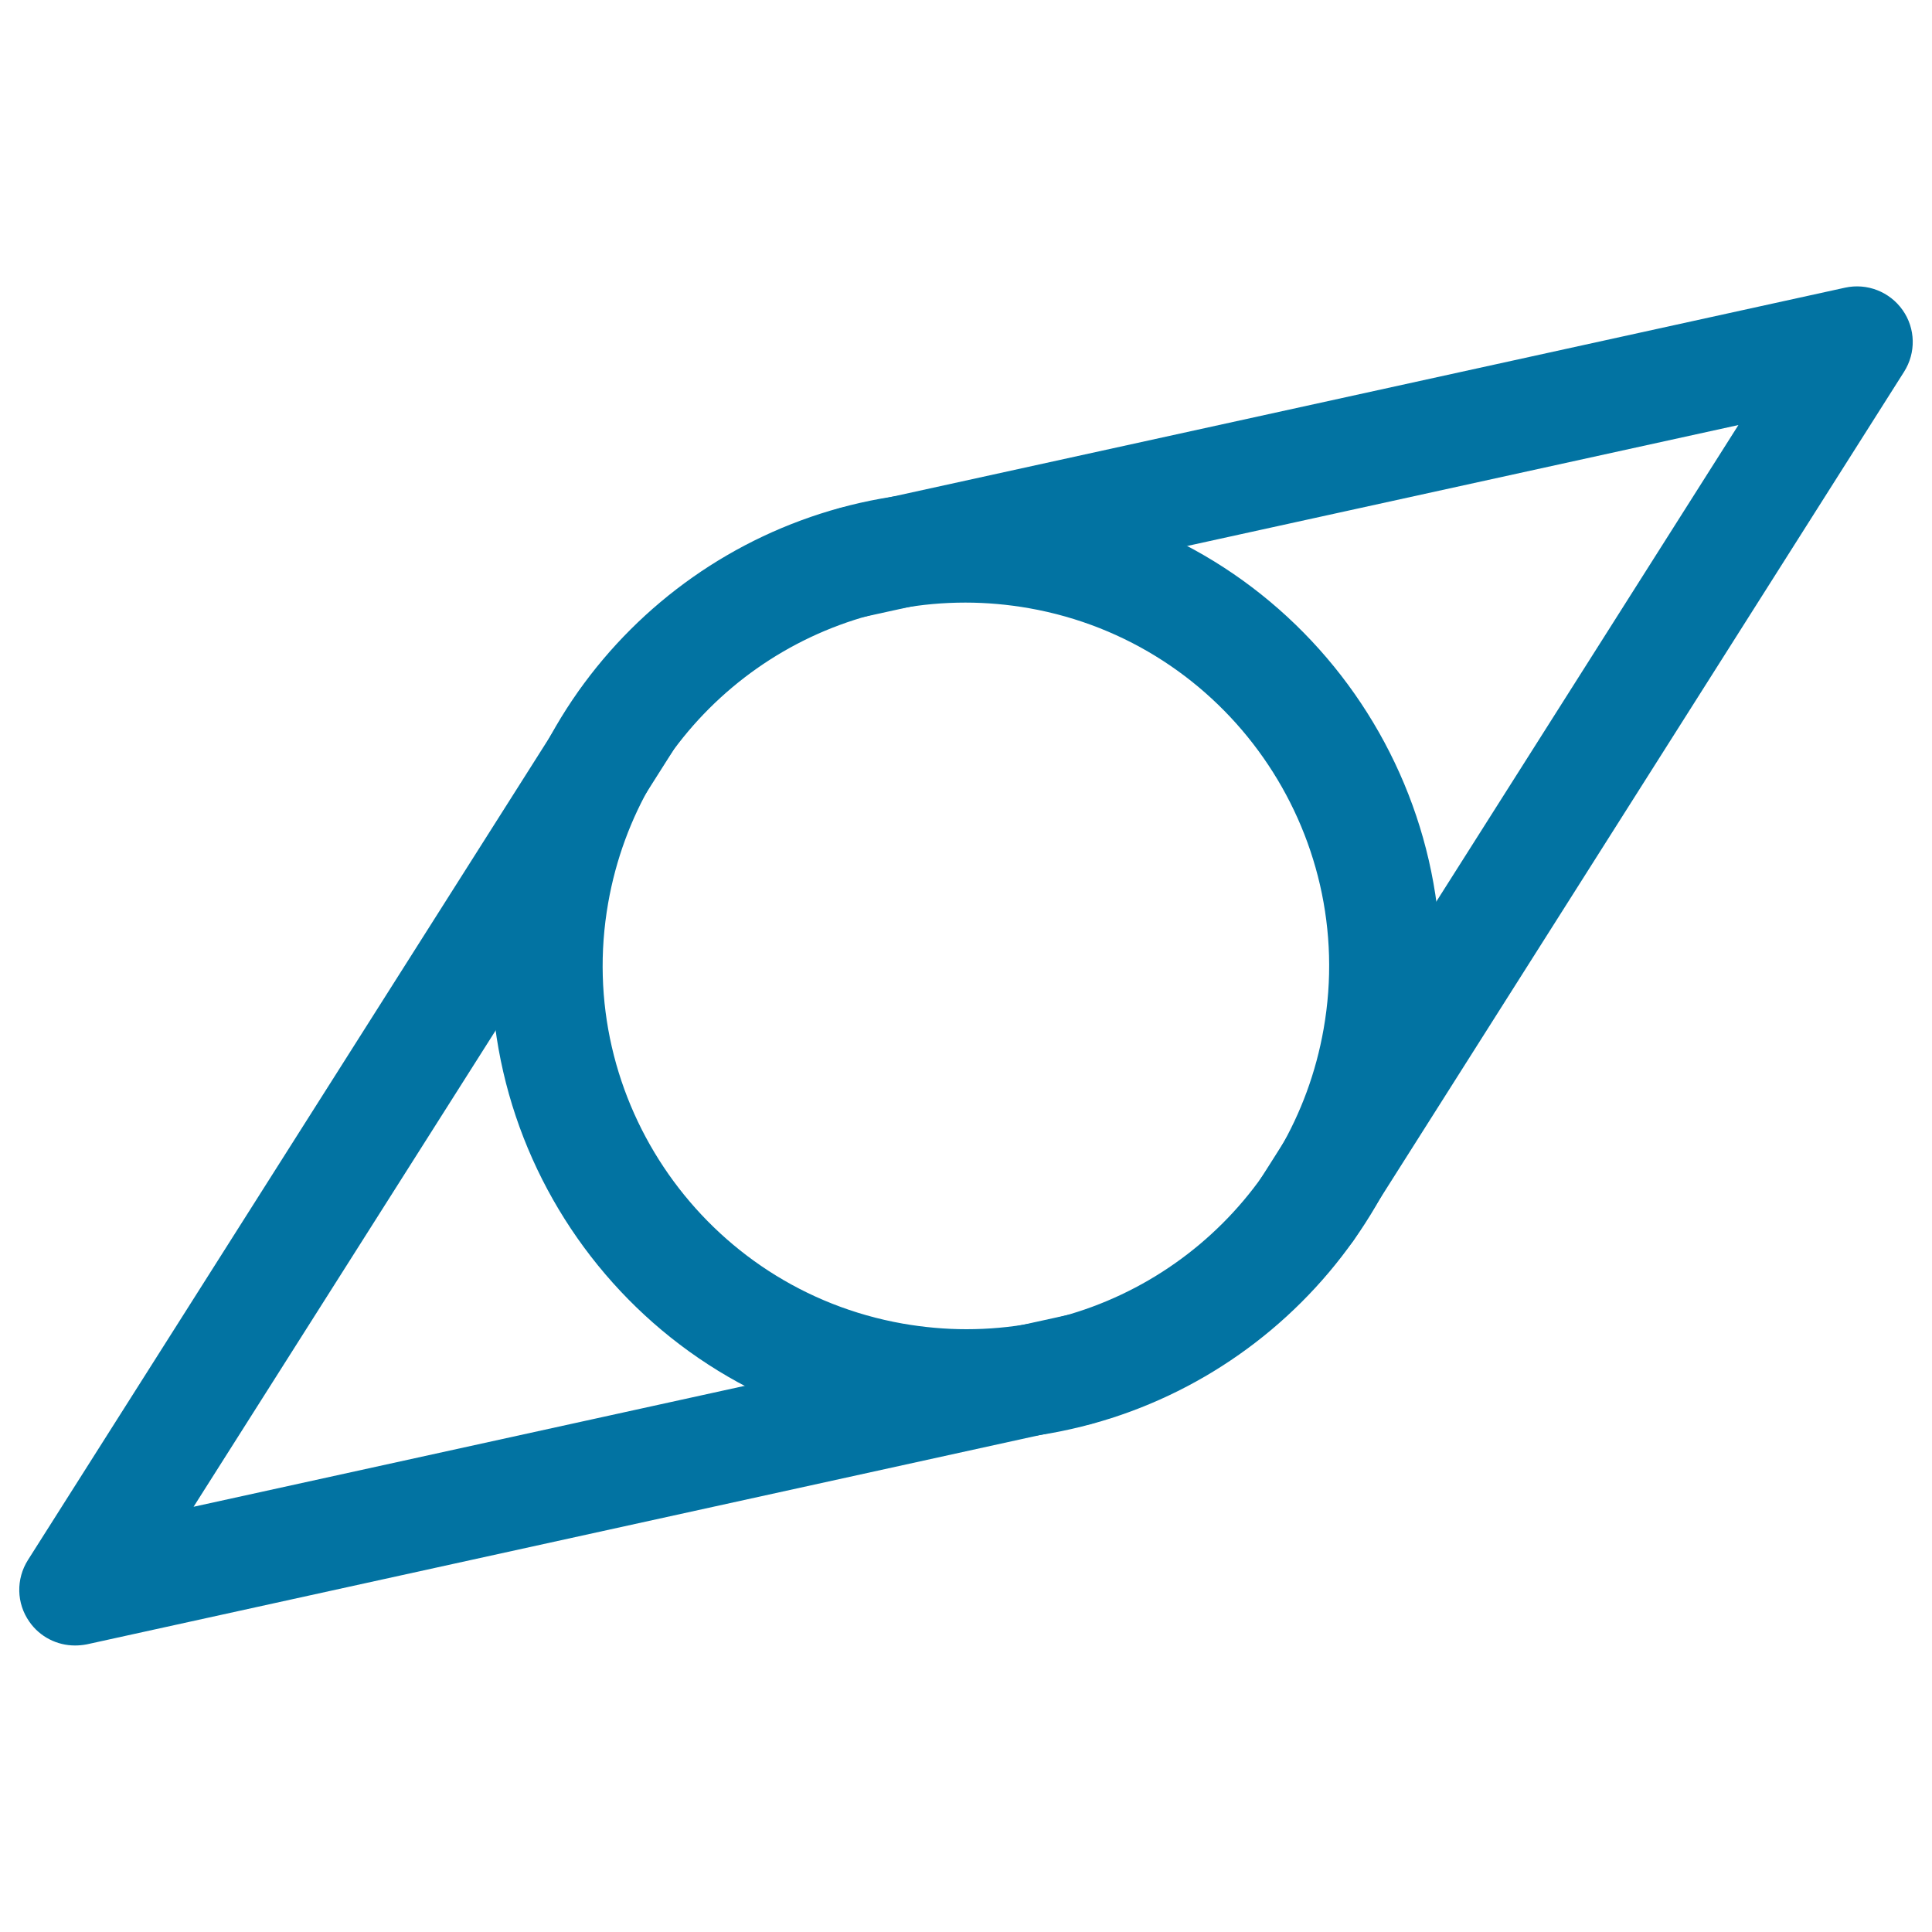
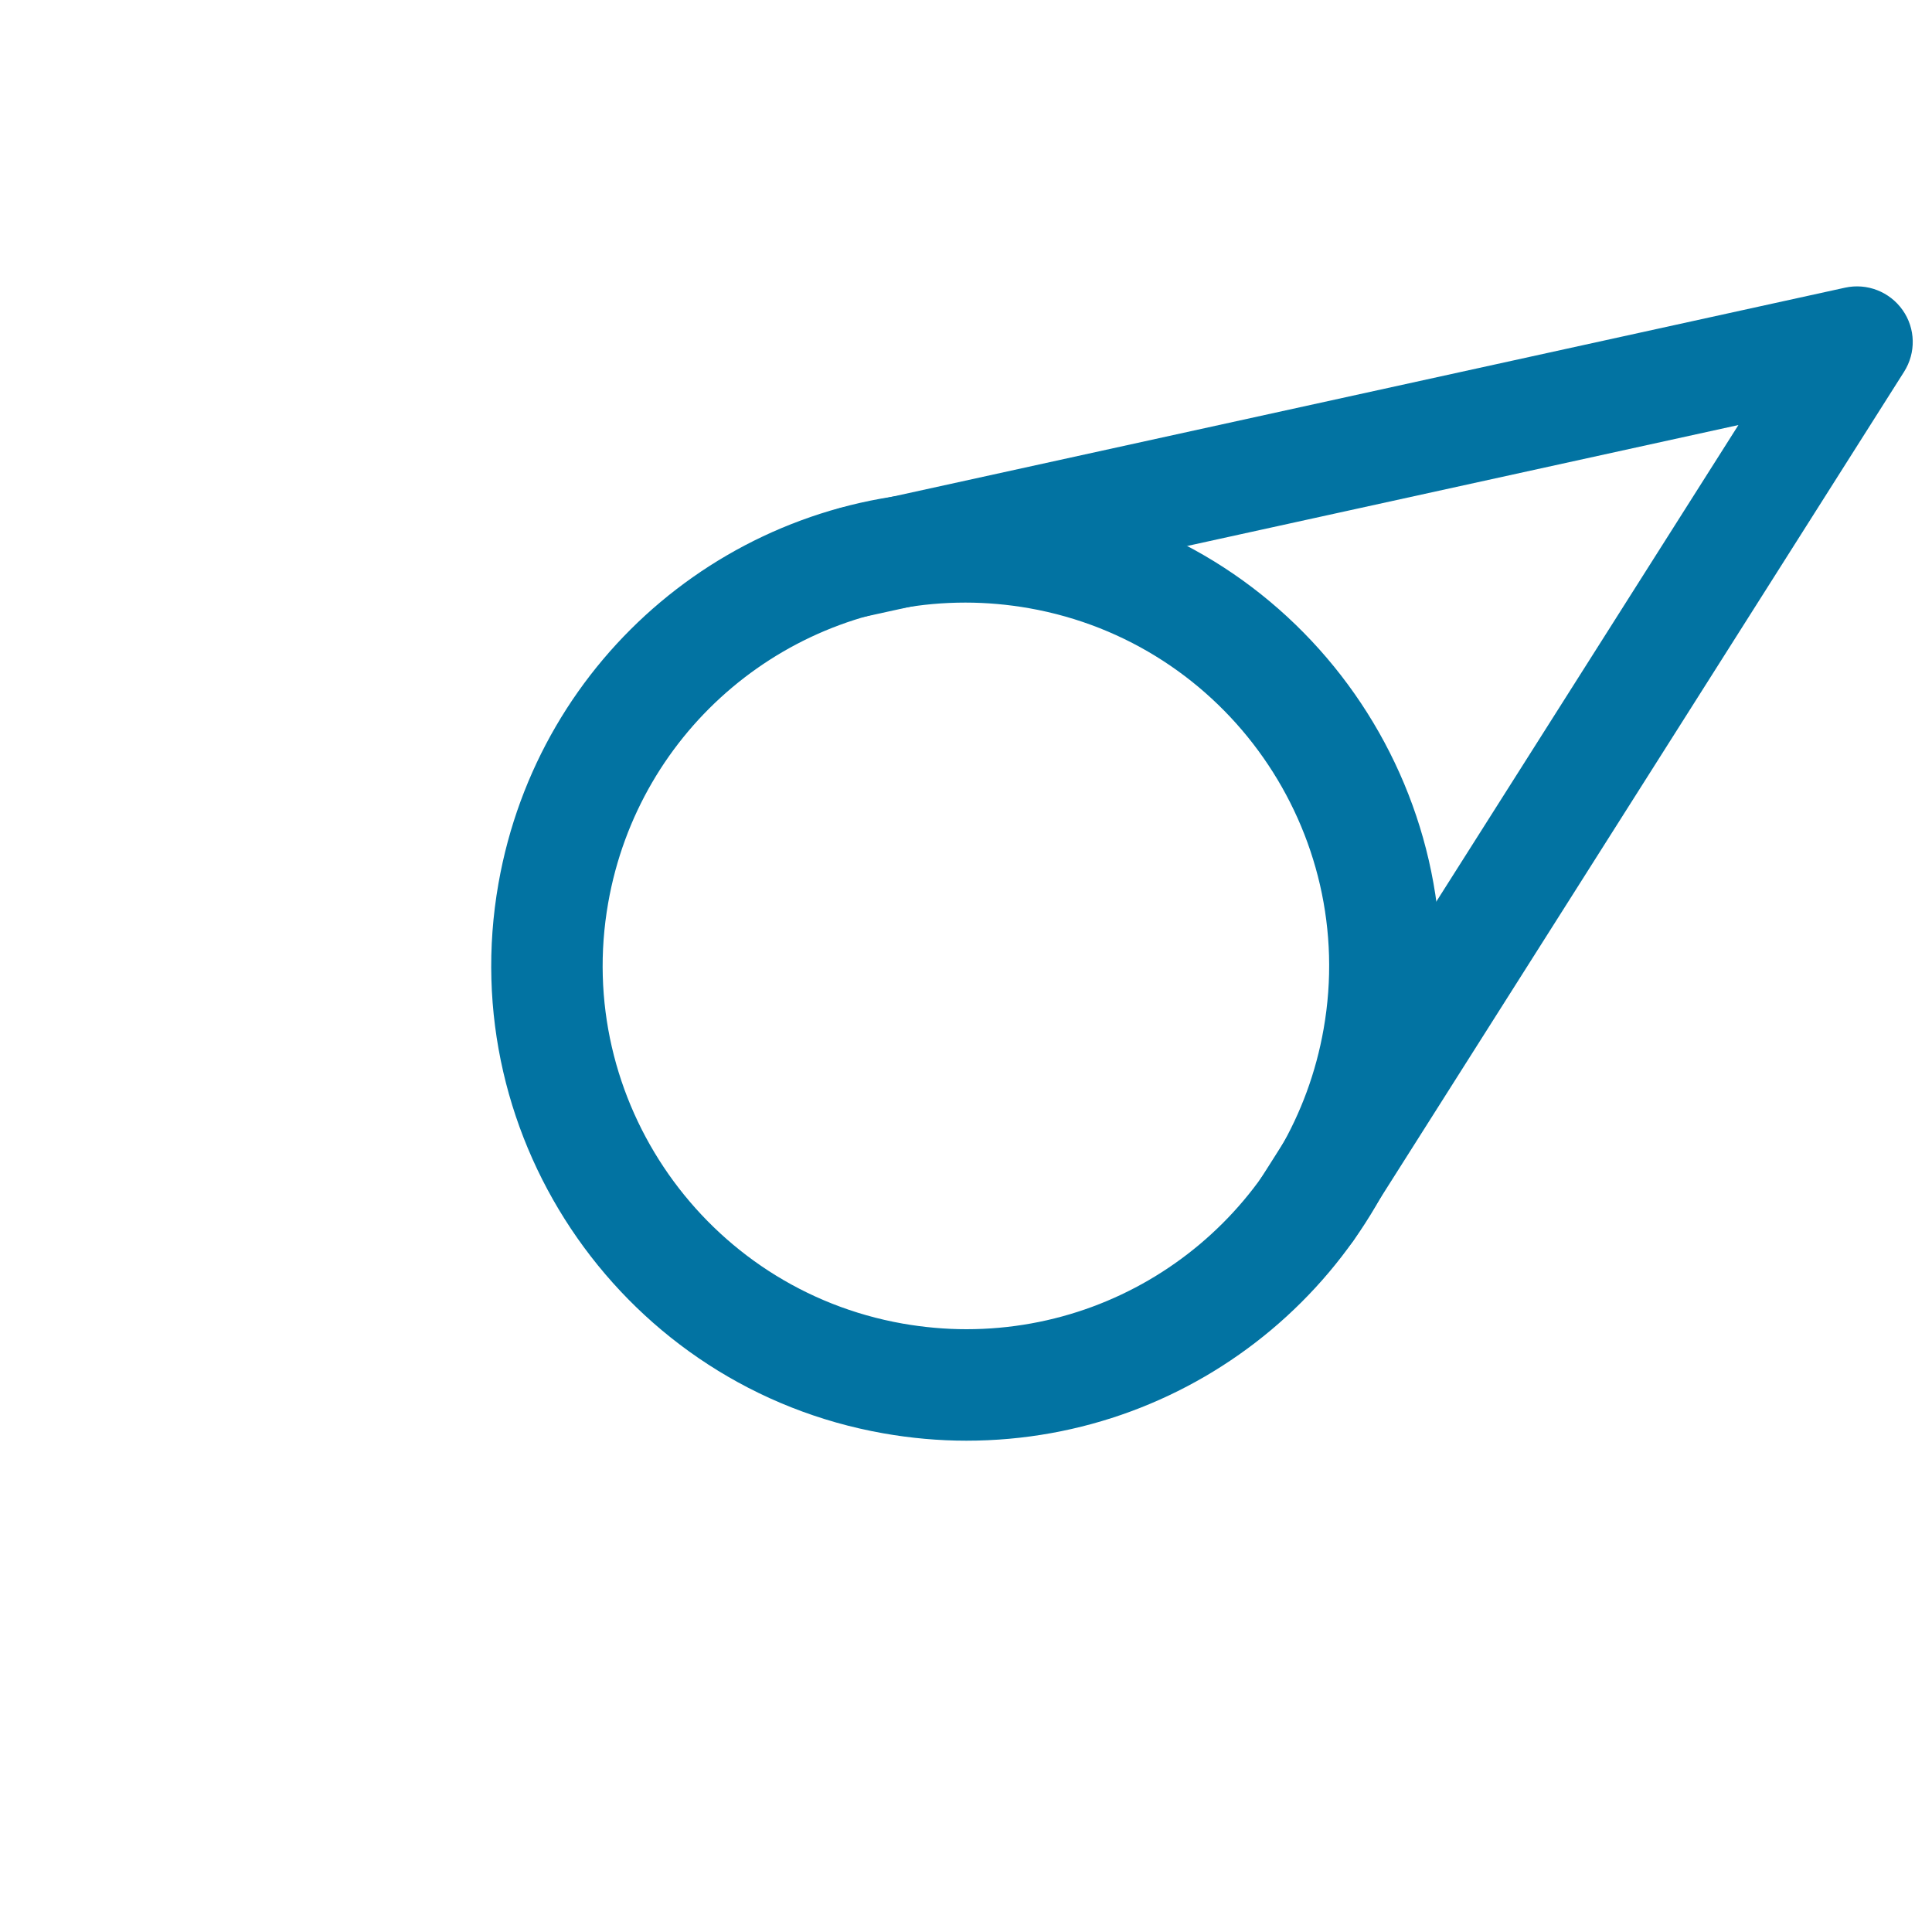
<svg xmlns="http://www.w3.org/2000/svg" viewBox="0 0 1000 1000" style="fill:#0273a2">
  <title>Orientation Compass SVG icon</title>
  <g>
    <path d="M676.8,654.4c-5.3,0-10.6-1.4-15.4-4.5c-13.5-8.5-17.4-26.3-8.9-39.8l247.3-390.1l-451.7,99.1c-15.5,3.4-30.9-6.4-34.3-22c-3.4-15.5,6.4-30.9,22-34.3L955,148.9c11.4-2.5,23.1,2.1,29.8,11.6c6.7,9.5,7,22.1,0.7,32L701.2,641.1C695.7,649.7,686.3,654.4,676.8,654.4z" />
    <path d="M500.2,745.7c-14.3,0-28.7-1.3-42.9-3.8C323.9,718.4,234.5,590.7,258,457.3c20.7-117.7,122.4-203.1,241.7-203.1c14.3,0,28.7,1.3,42.9,3.8C676.1,281.6,765.5,409.3,742,542.7C721.2,660.3,619.5,745.7,500.2,745.7z M499.7,311.9c-91.3,0-169.1,65.4-184.9,155.4c-18,102.1,50.4,199.8,152.5,217.8c10.9,1.9,22,2.9,32.9,2.9c91.3,0,169.1-65.4,184.9-155.4c18-102.1-50.4-199.8-152.5-217.8C521.8,312.9,510.7,311.9,499.7,311.9z" />
-     <path d="M38.8,851.7c-9.3,0-18.2-4.5-23.6-12.3c-6.7-9.5-7-22.1-0.7-32l284.7-449c8.5-13.4,26.3-17.5,39.8-8.9c13.5,8.5,17.4,26.3,8.9,39.8L100.2,779.9l451.2-99c15.5-3.4,30.9,6.4,34.3,22c3.4,15.6-6.4,30.9-22,34.3L45,851.1C42.9,851.5,40.9,851.7,38.8,851.7z" />
  </g>
</svg>